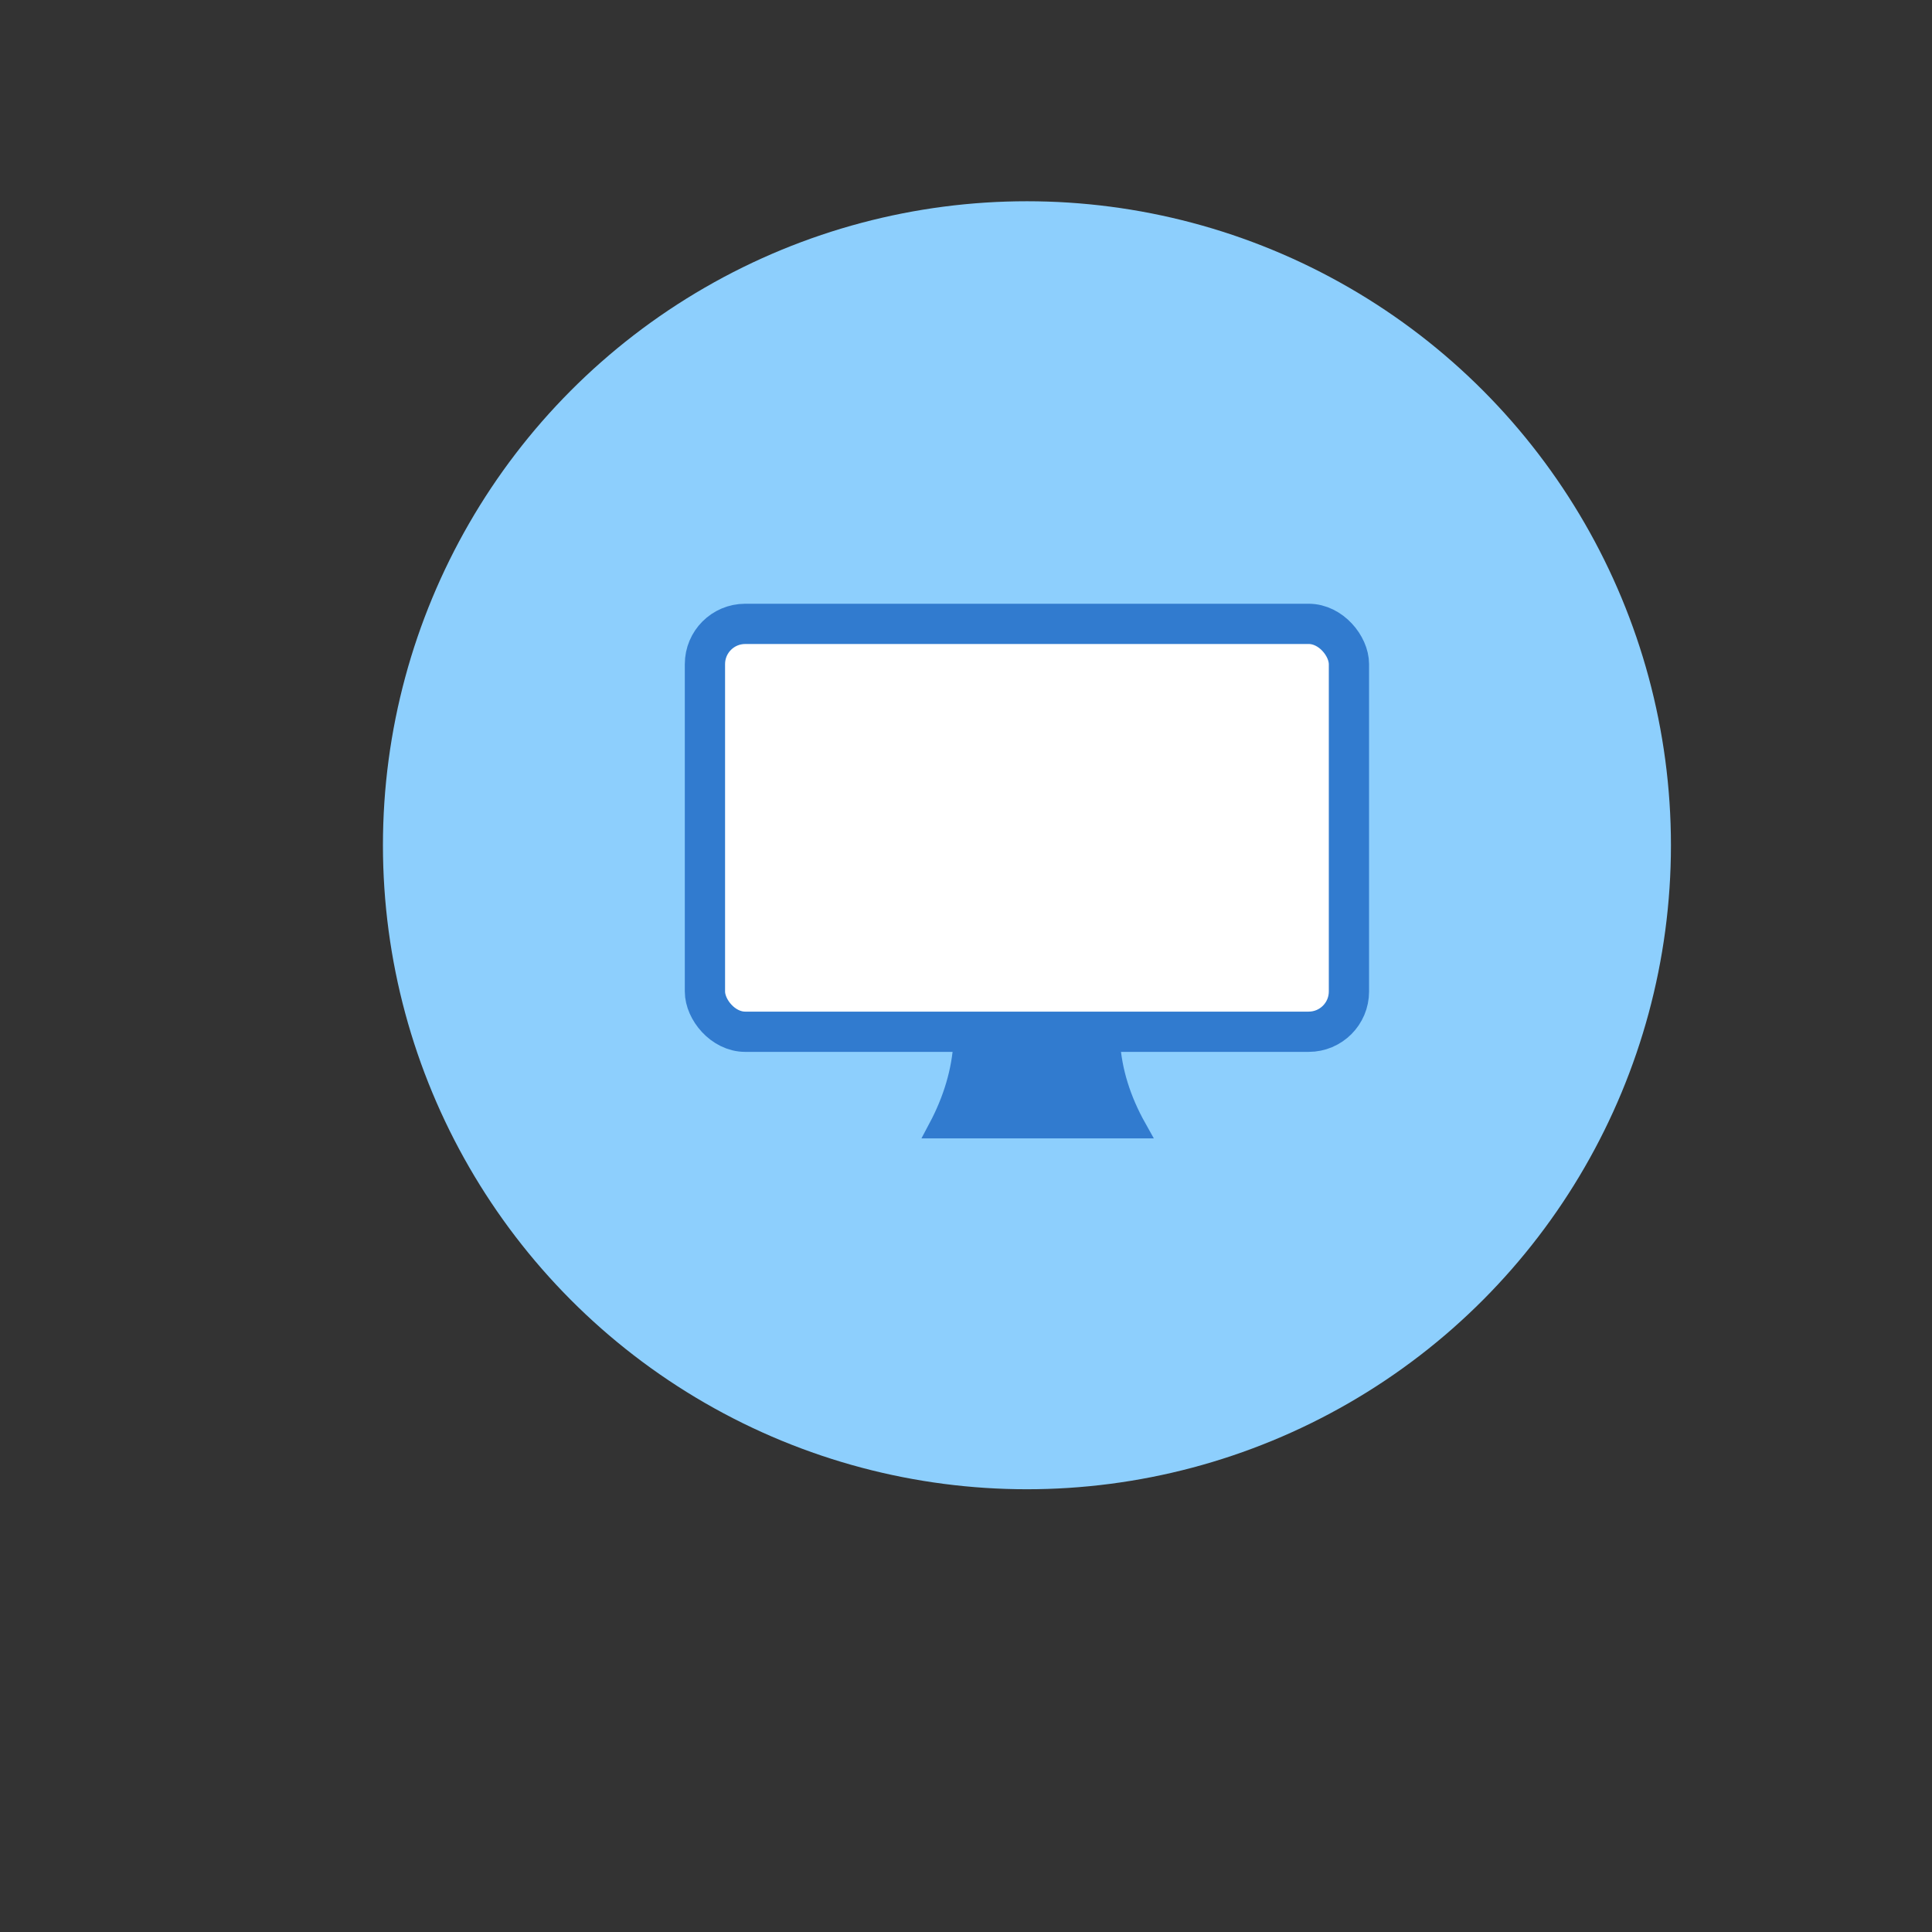
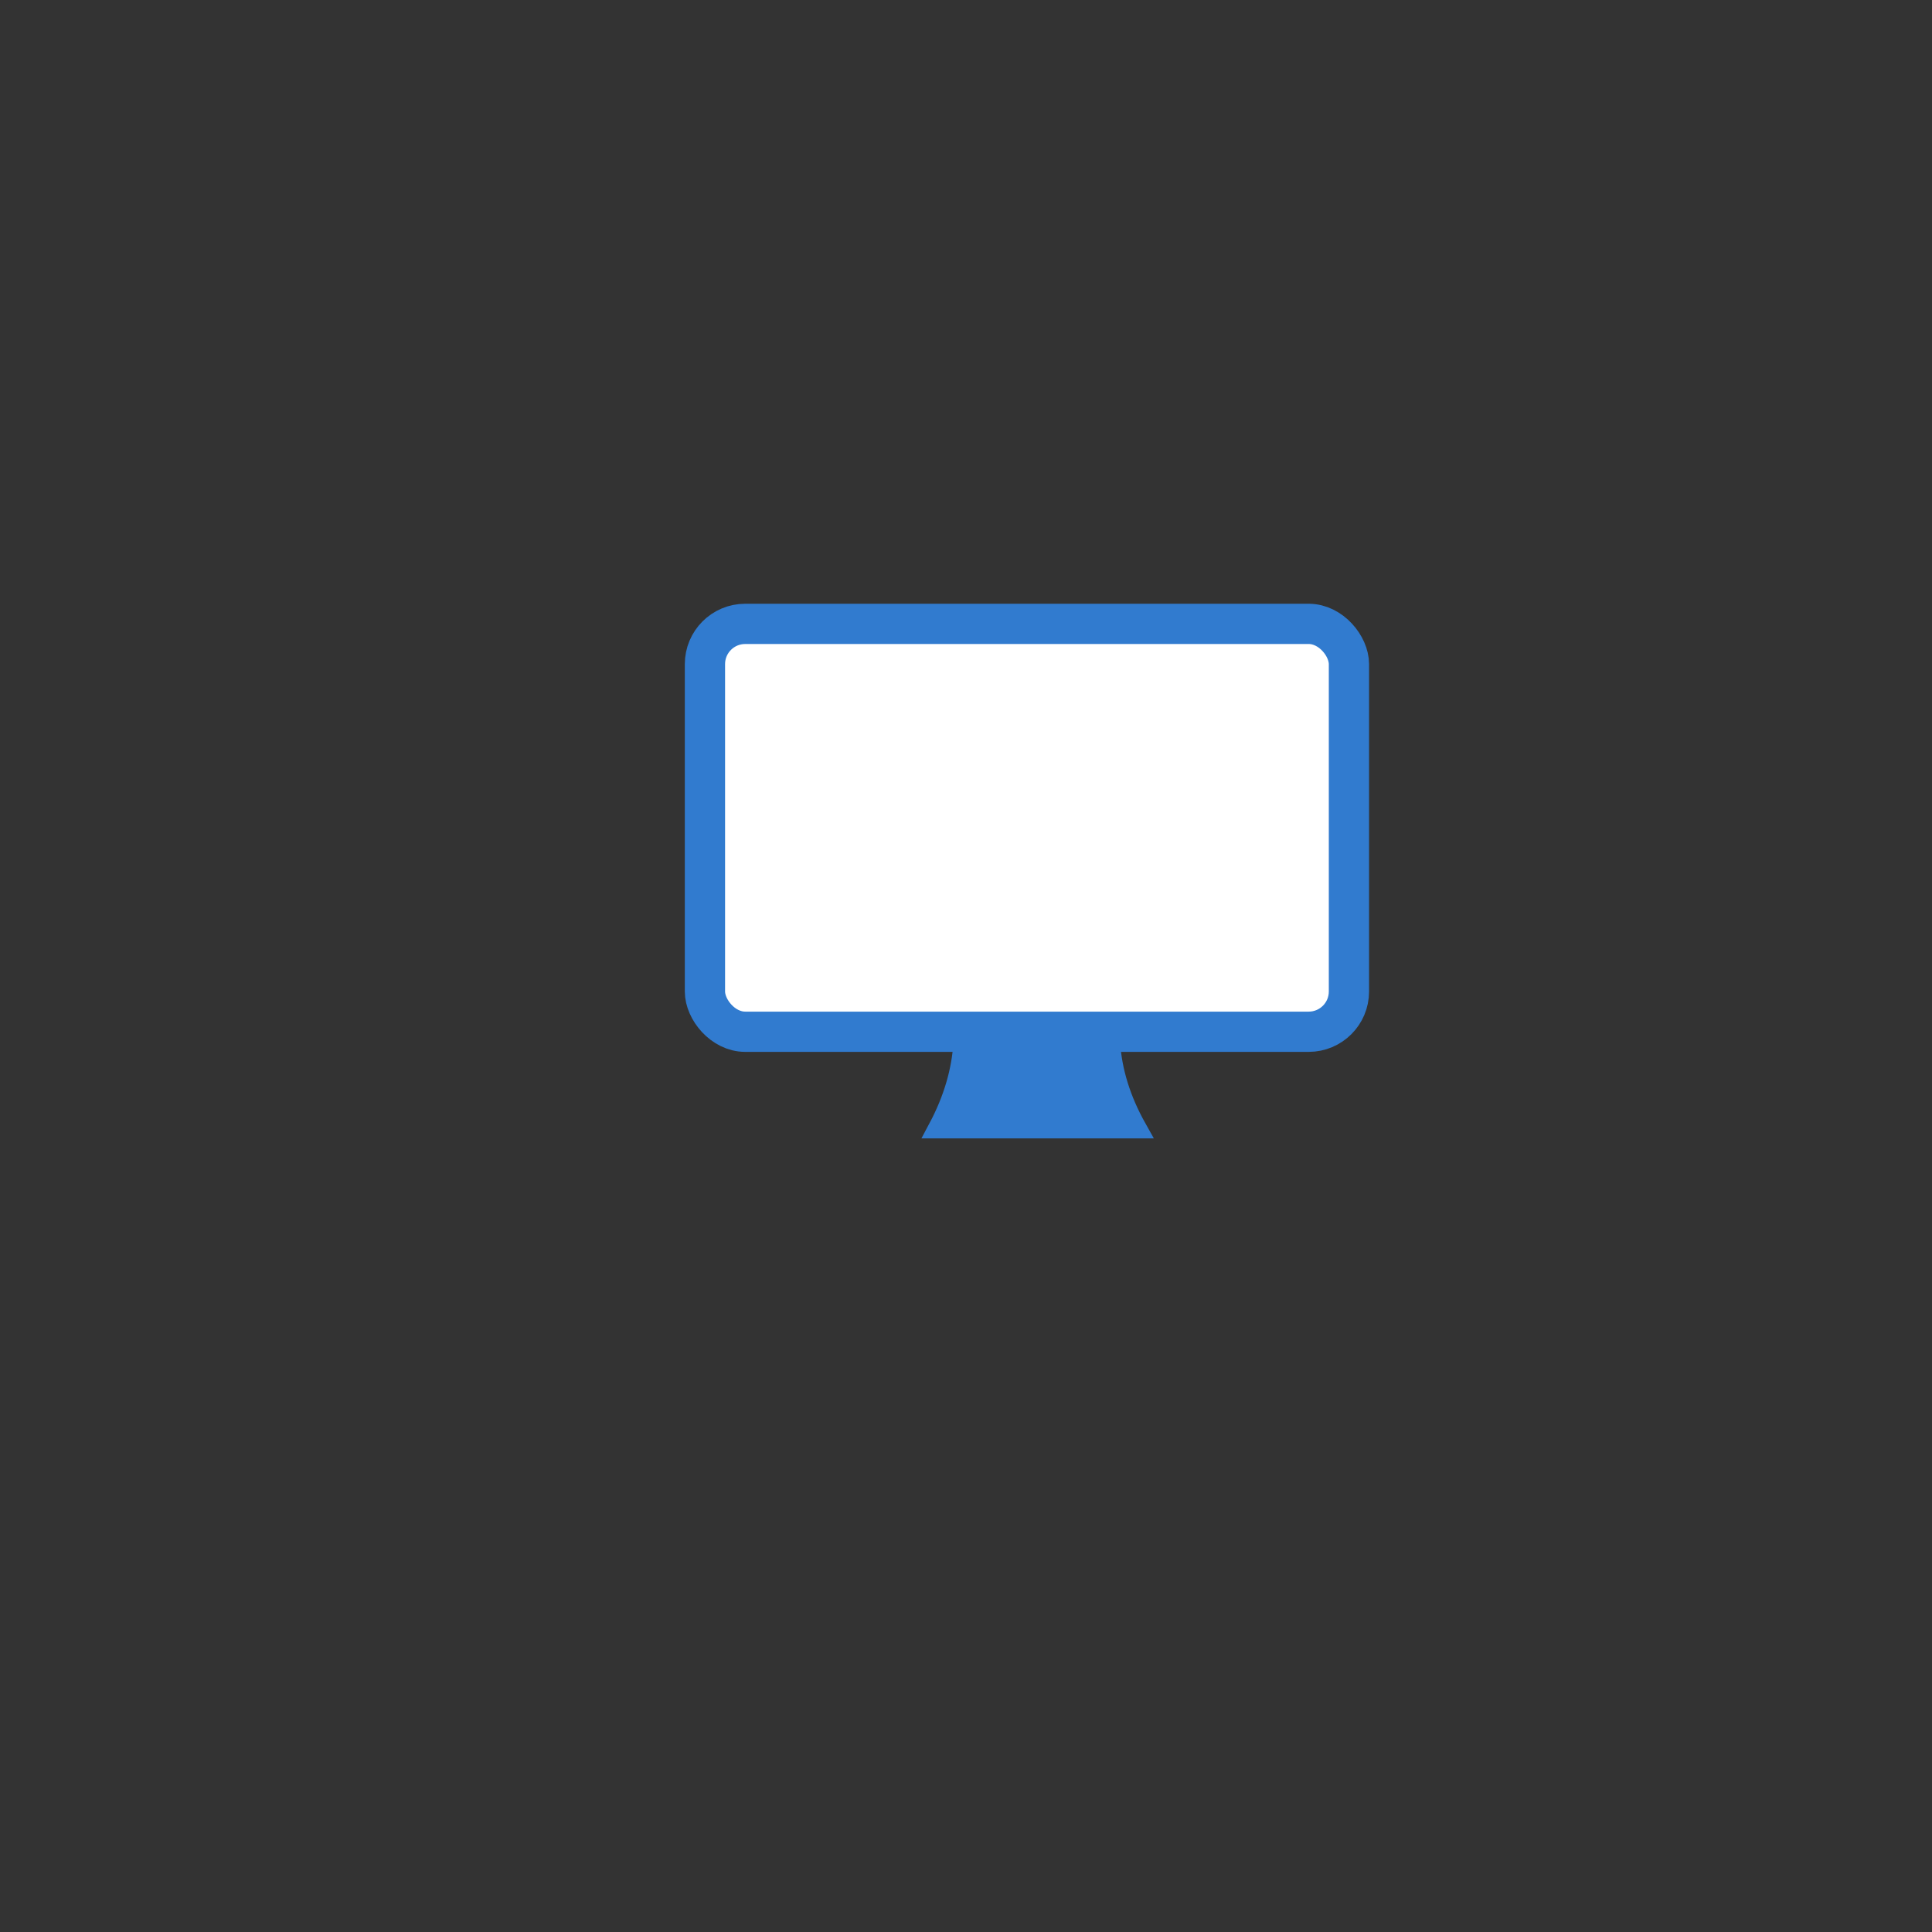
<svg xmlns="http://www.w3.org/2000/svg" class="md-icon" width="96" height="96" viewBox="0 0 96 96">
  <rect x="0" y="0" width="96" height="96" fill="#333333" stroke="none" />
  <g fill="none" fill-rule="nonzero" transform="translate(19.028 10)">
-     <circle cx="32" cy="32" r="32" fill="#8DCFFD" />
    <g stroke="#317BCF" transform="translate(16 21)">
      <path fill="#317BCF" d="M12.848 20.801c-.085 1.428-.505 2.851-1.258 4.266h9.862c-.793-1.415-1.234-2.838-1.323-4.267-.728 0-1.45 0-2.552.002-2.516.002-3.558.002-4.729 0z" />
      <rect width="32" height="20.267" fill="#FFF" stroke-width="2" rx="2" />
    </g>
  </g>
</svg>